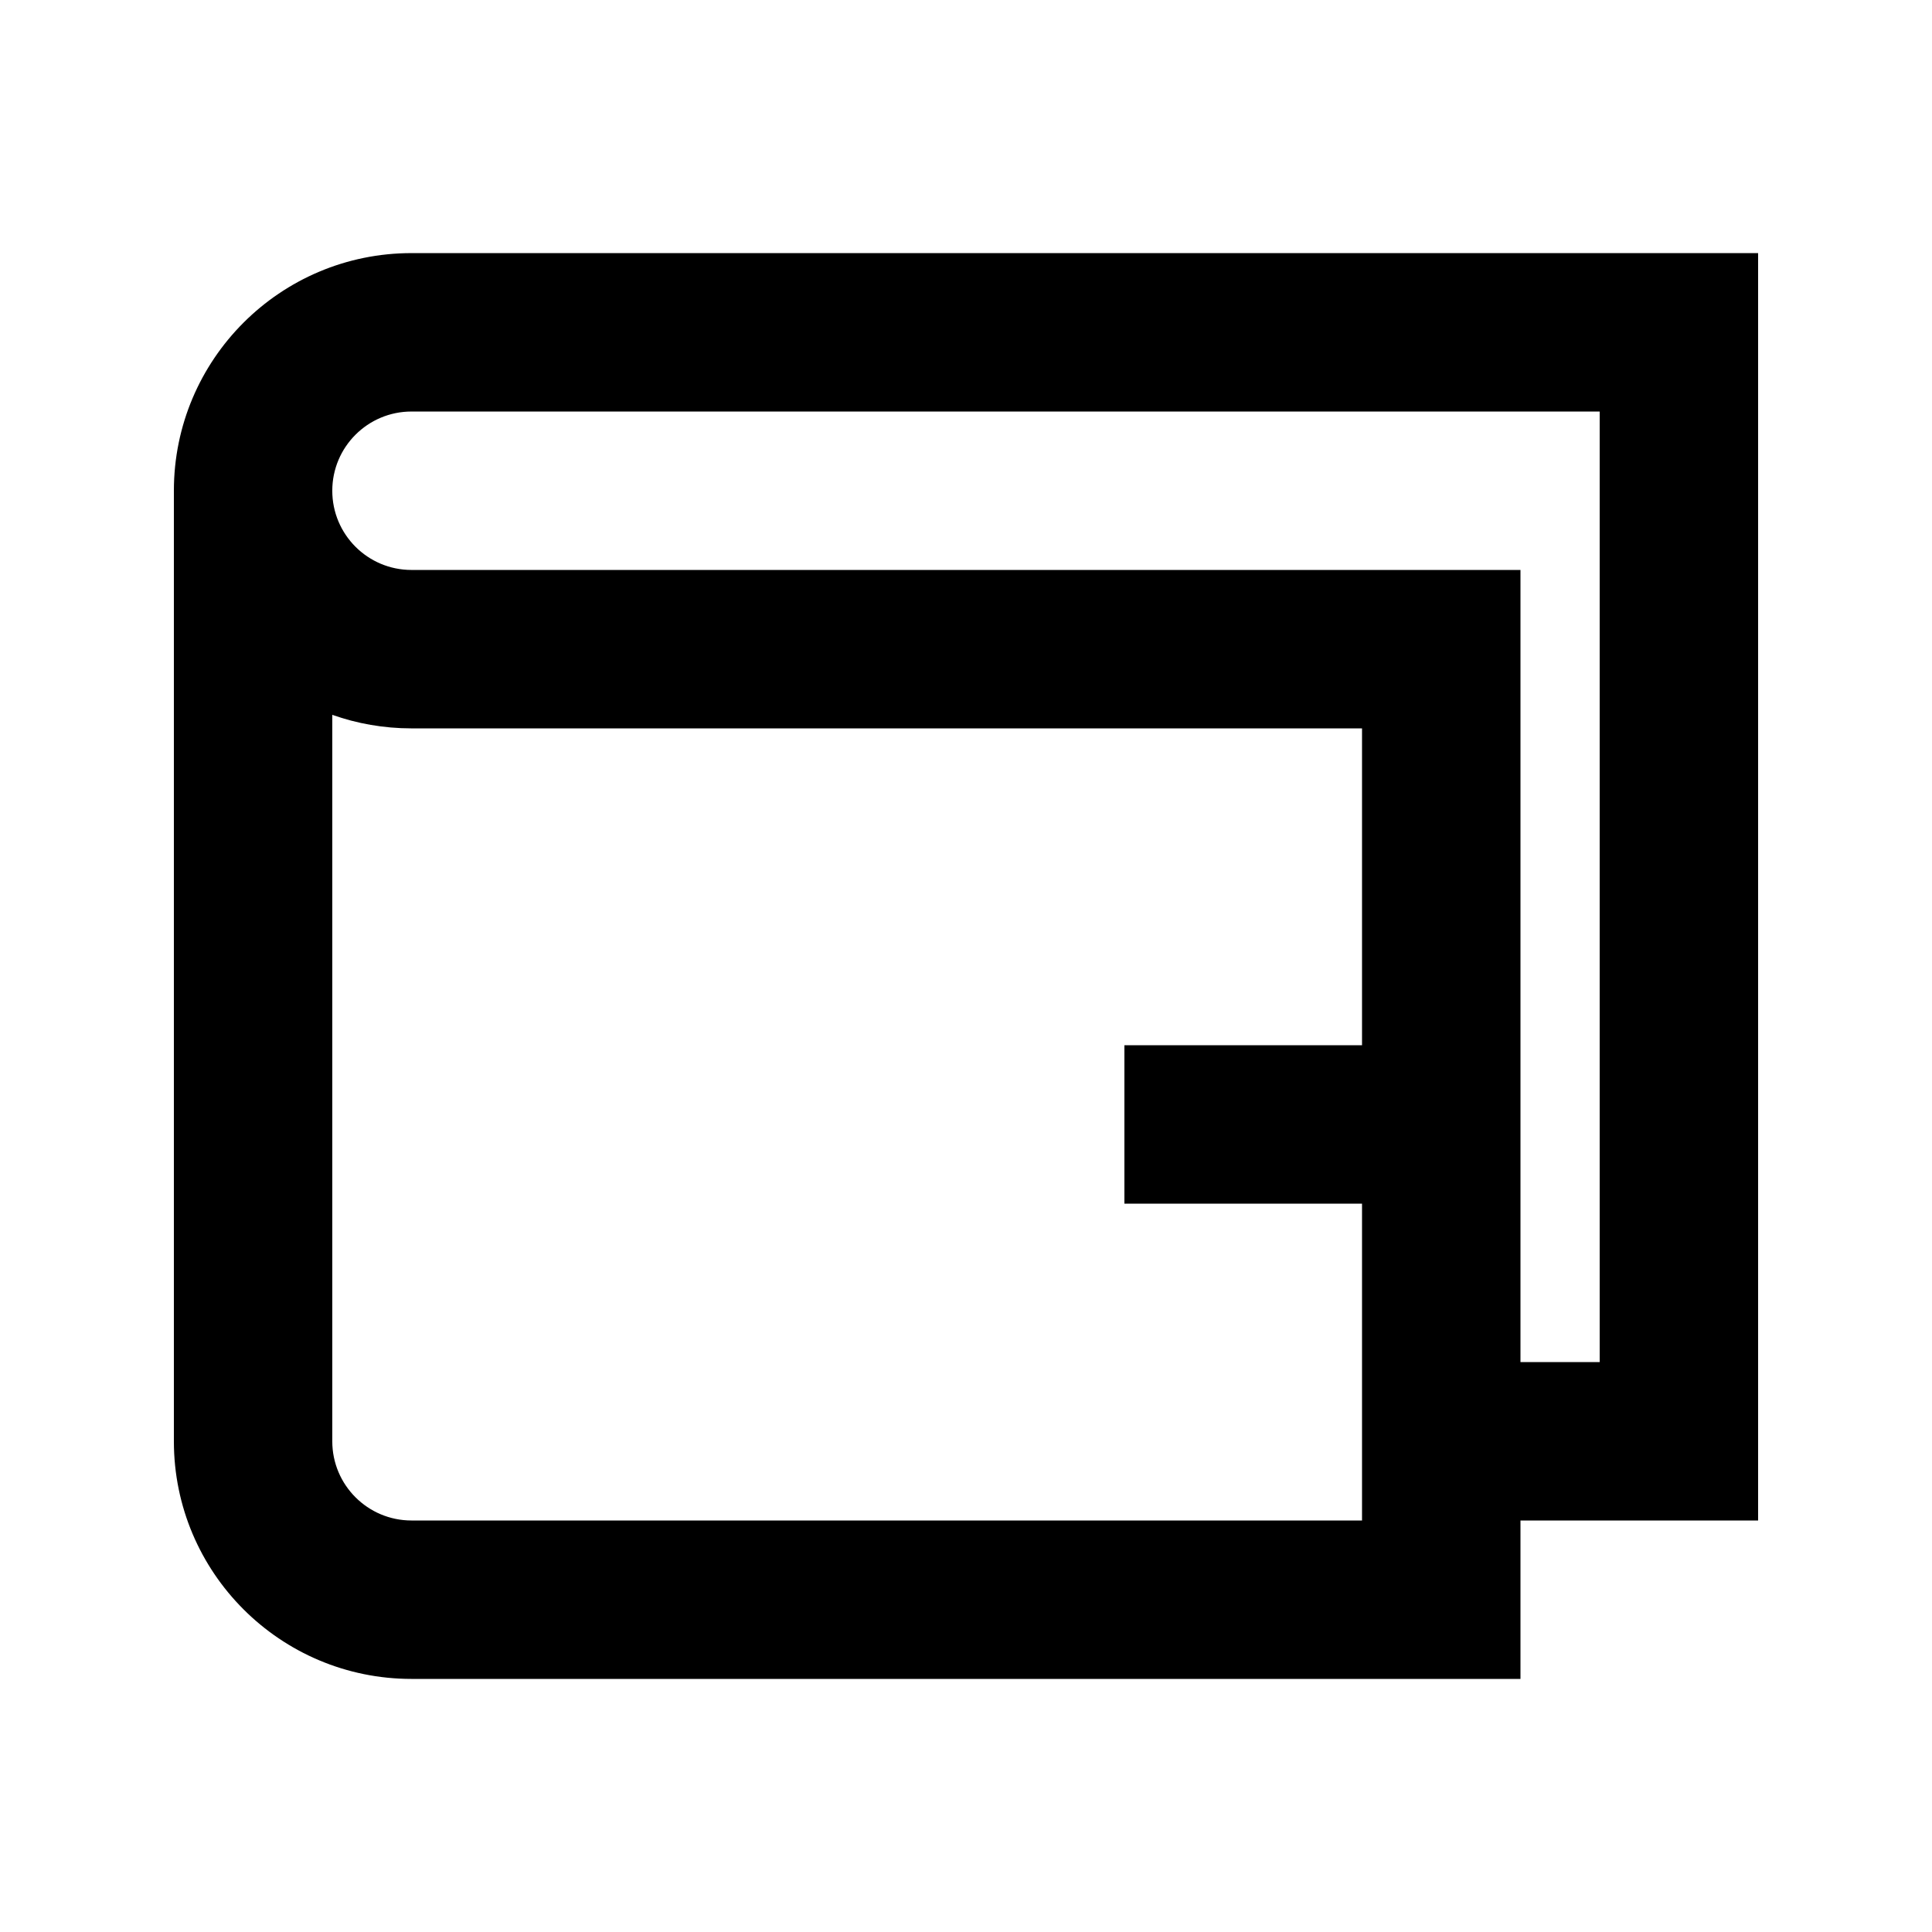
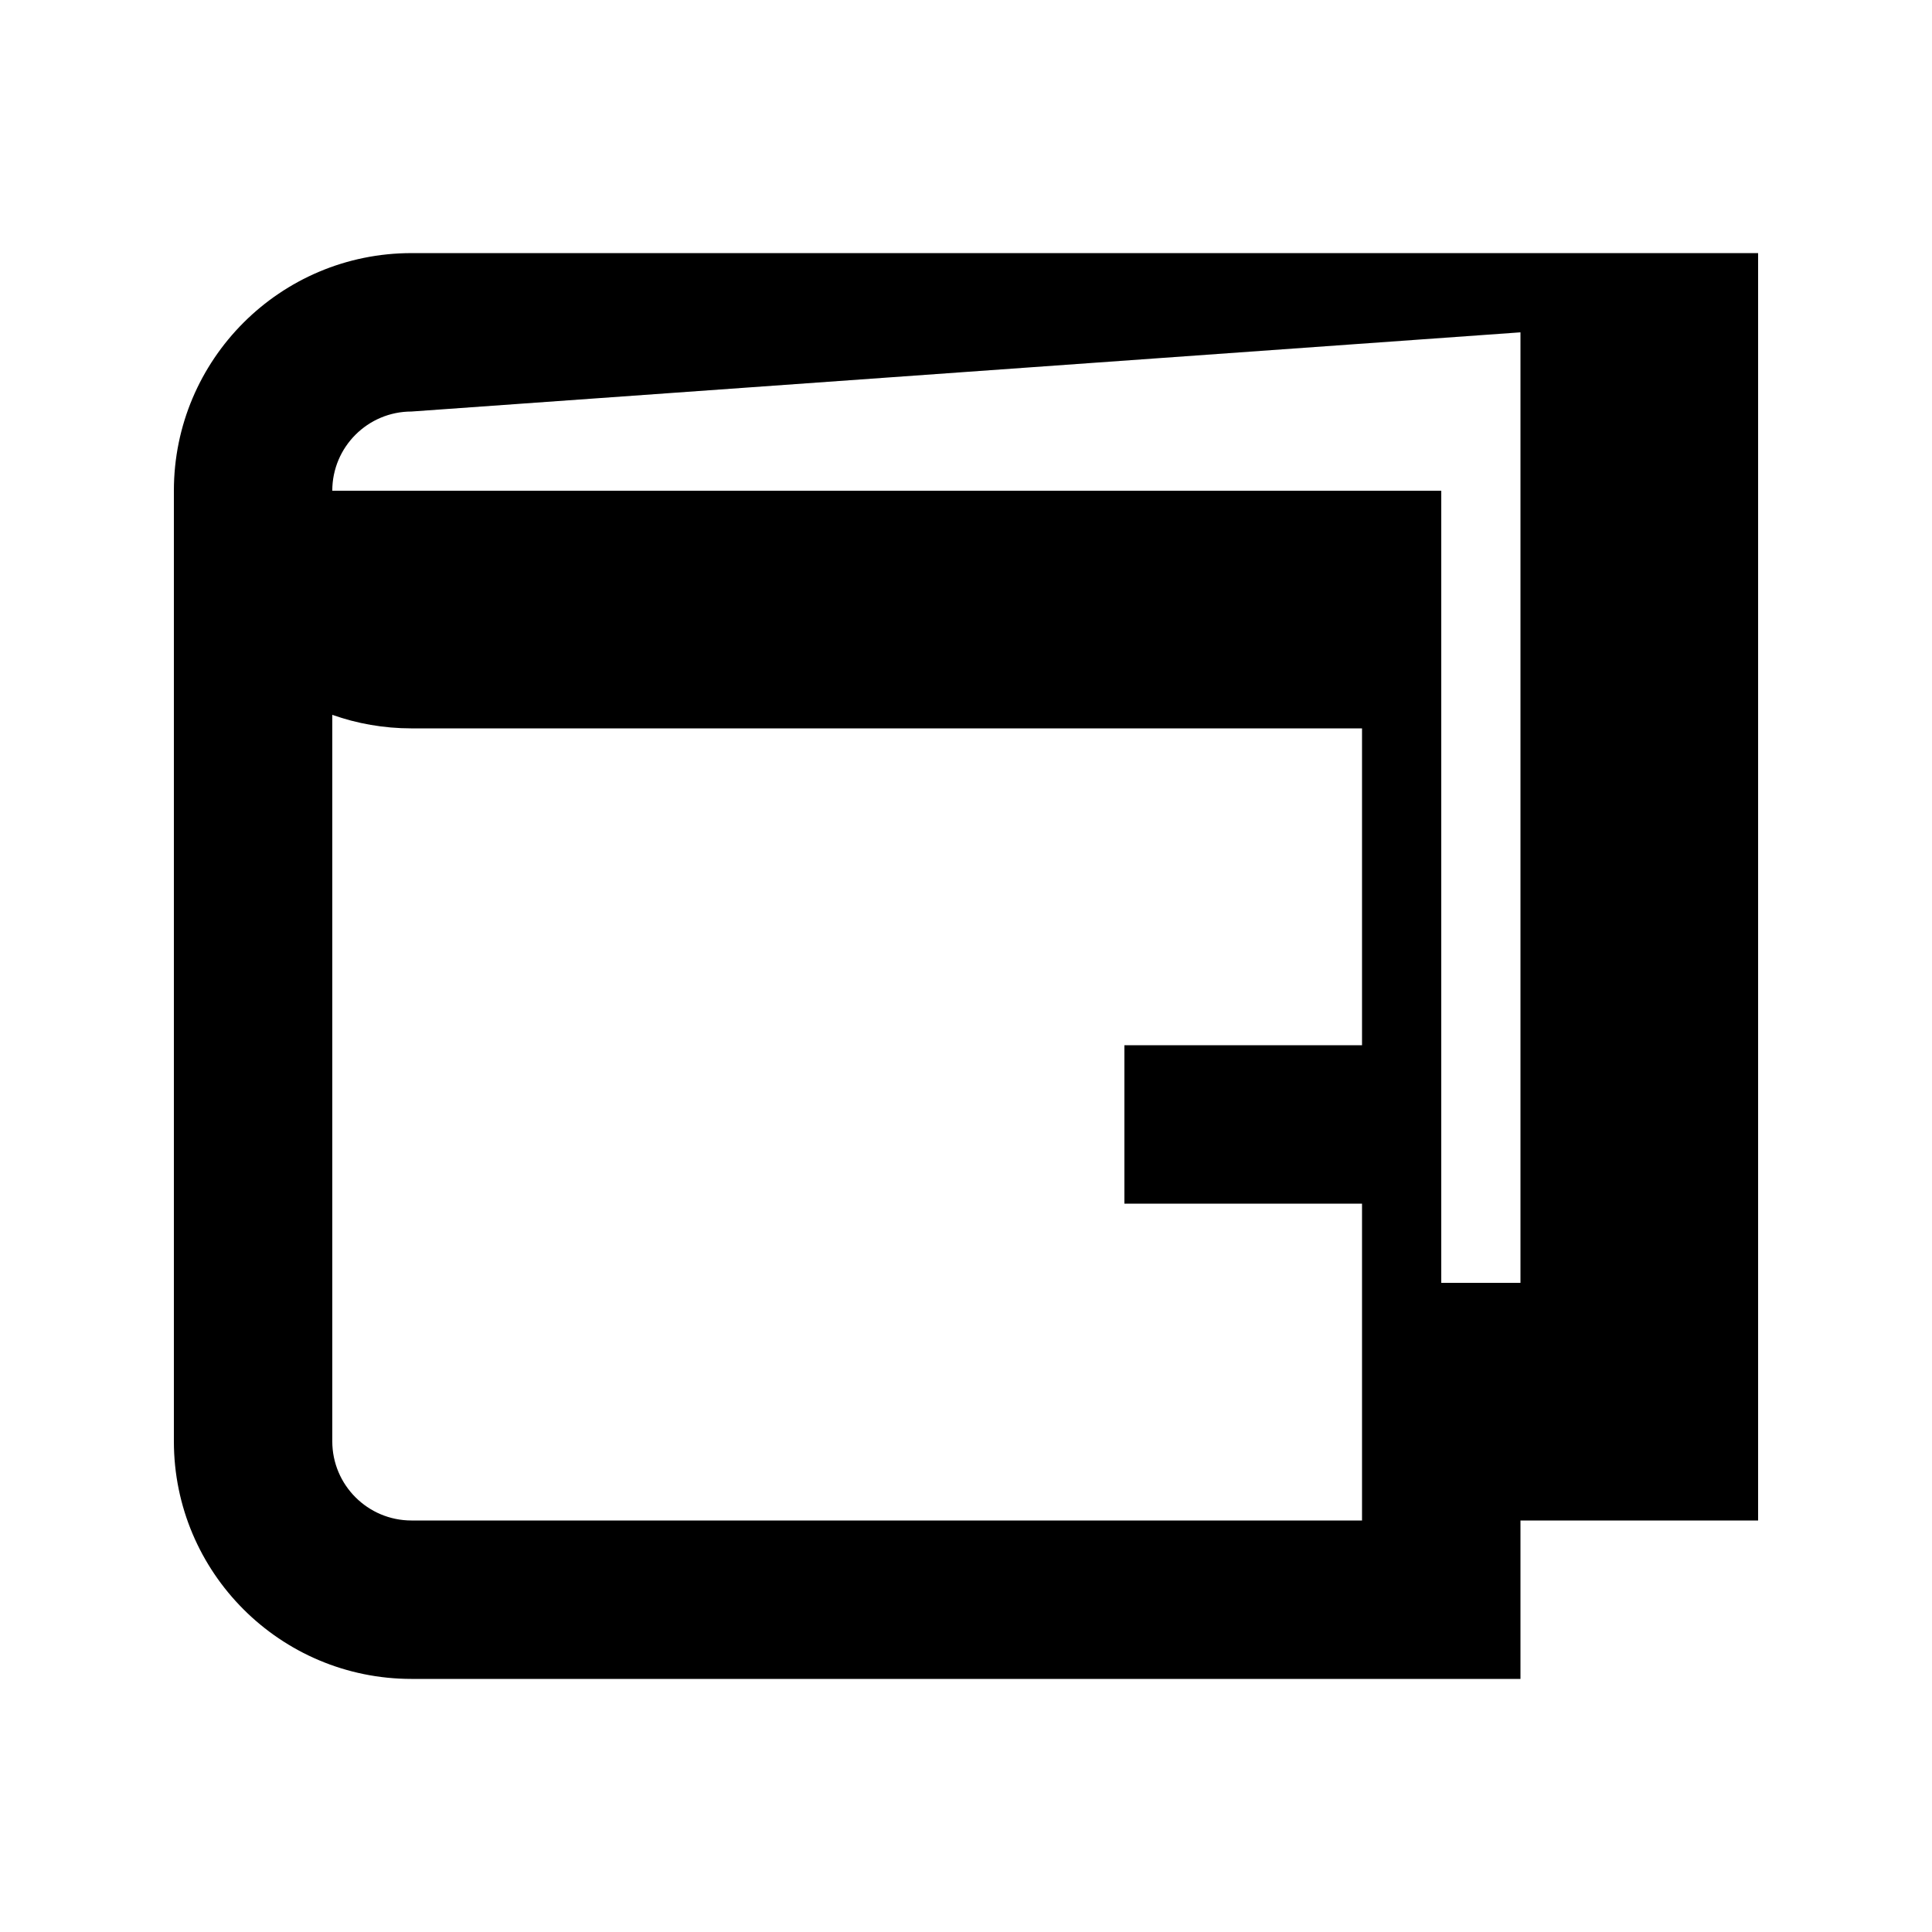
<svg xmlns="http://www.w3.org/2000/svg" fill="#000000" width="800px" height="800px" version="1.1" viewBox="144 144 512 512">
-   <path d="m546.94 588.93v-41.984h62.977v-335.87h-356.86c-34.781 0-62.977 28.195-62.977 62.977v251.9c0 34.785 28.195 62.977 62.977 62.977zm-293.89-335.87c-11.594 0-20.992 9.398-20.992 20.992s9.398 20.992 20.992 20.992h293.89v209.92h20.992v-251.9zm-20.992 80.383v192.51c0 11.594 9.398 20.992 20.992 20.992h251.9v-83.965h-62.973v-41.984h62.973v-83.969h-251.9c-7.359 0-14.426-1.266-20.992-3.586z" fill-rule="evenodd" />
+   <path d="m546.94 588.93v-41.984h62.977v-335.87h-356.86c-34.781 0-62.977 28.195-62.977 62.977v251.9c0 34.785 28.195 62.977 62.977 62.977zm-293.89-335.87c-11.594 0-20.992 9.398-20.992 20.992h293.89v209.92h20.992v-251.9zm-20.992 80.383v192.51c0 11.594 9.398 20.992 20.992 20.992h251.9v-83.965h-62.973v-41.984h62.973v-83.969h-251.9c-7.359 0-14.426-1.266-20.992-3.586z" fill-rule="evenodd" />
</svg>